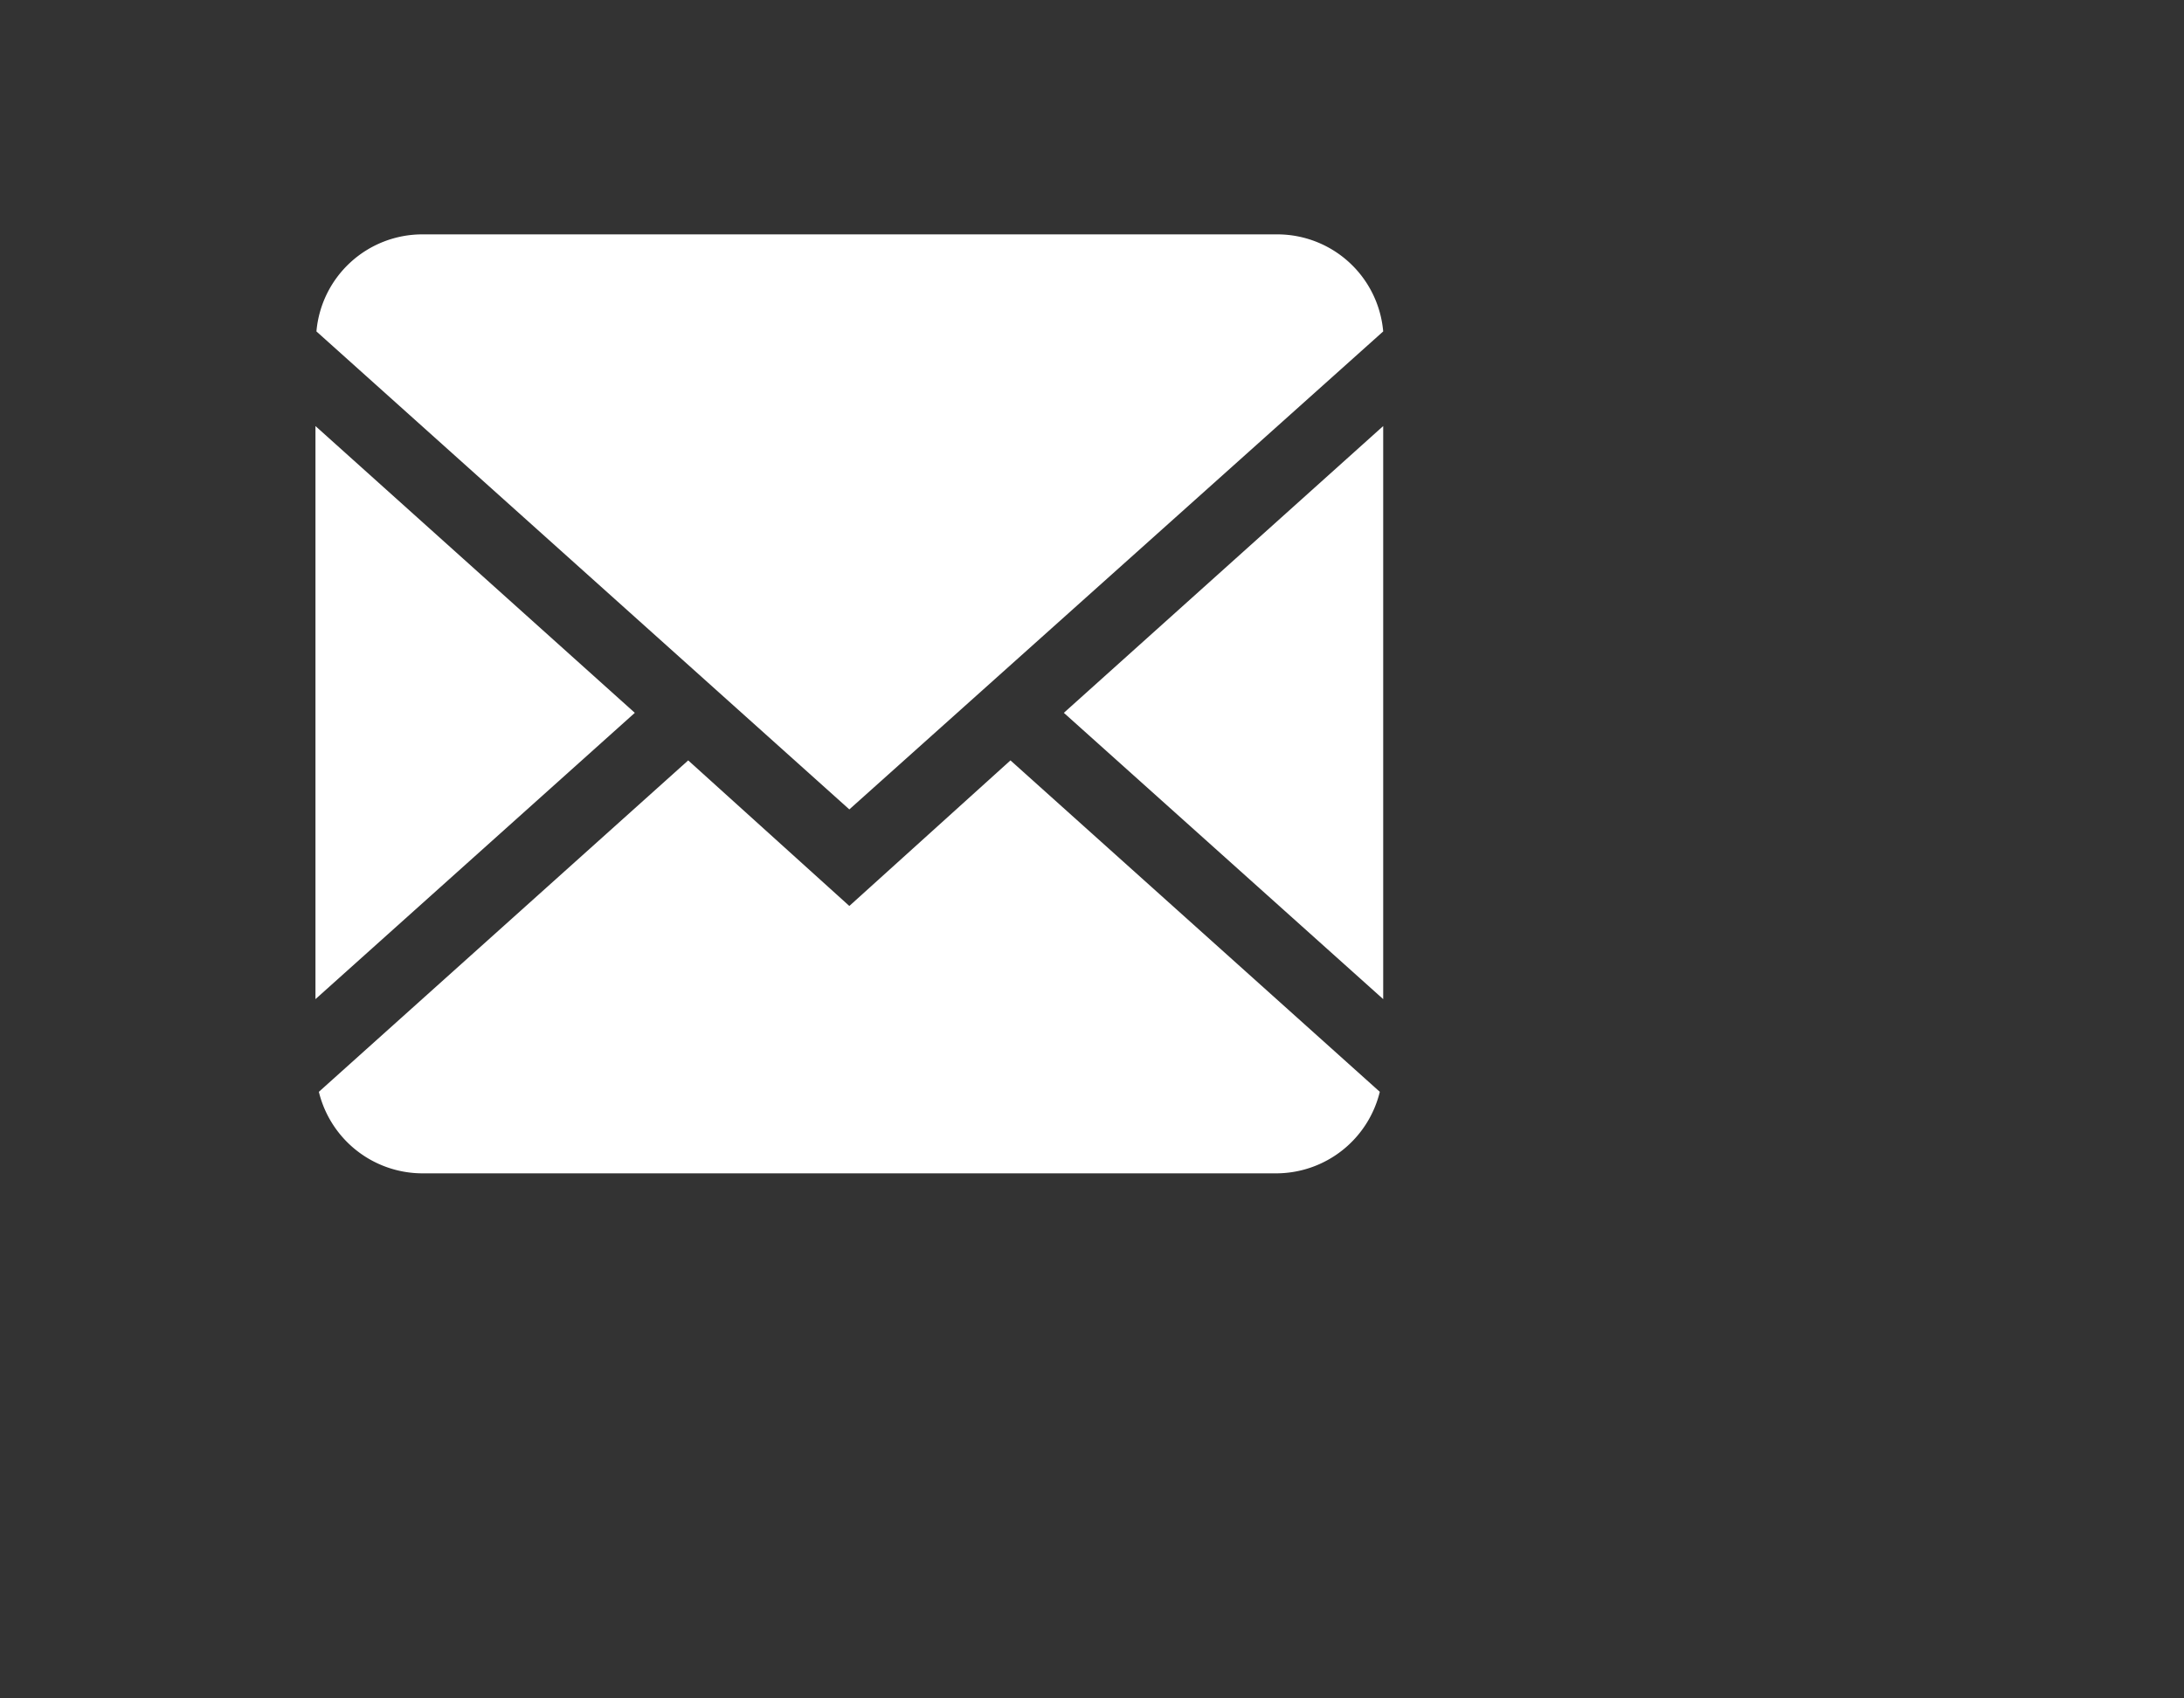
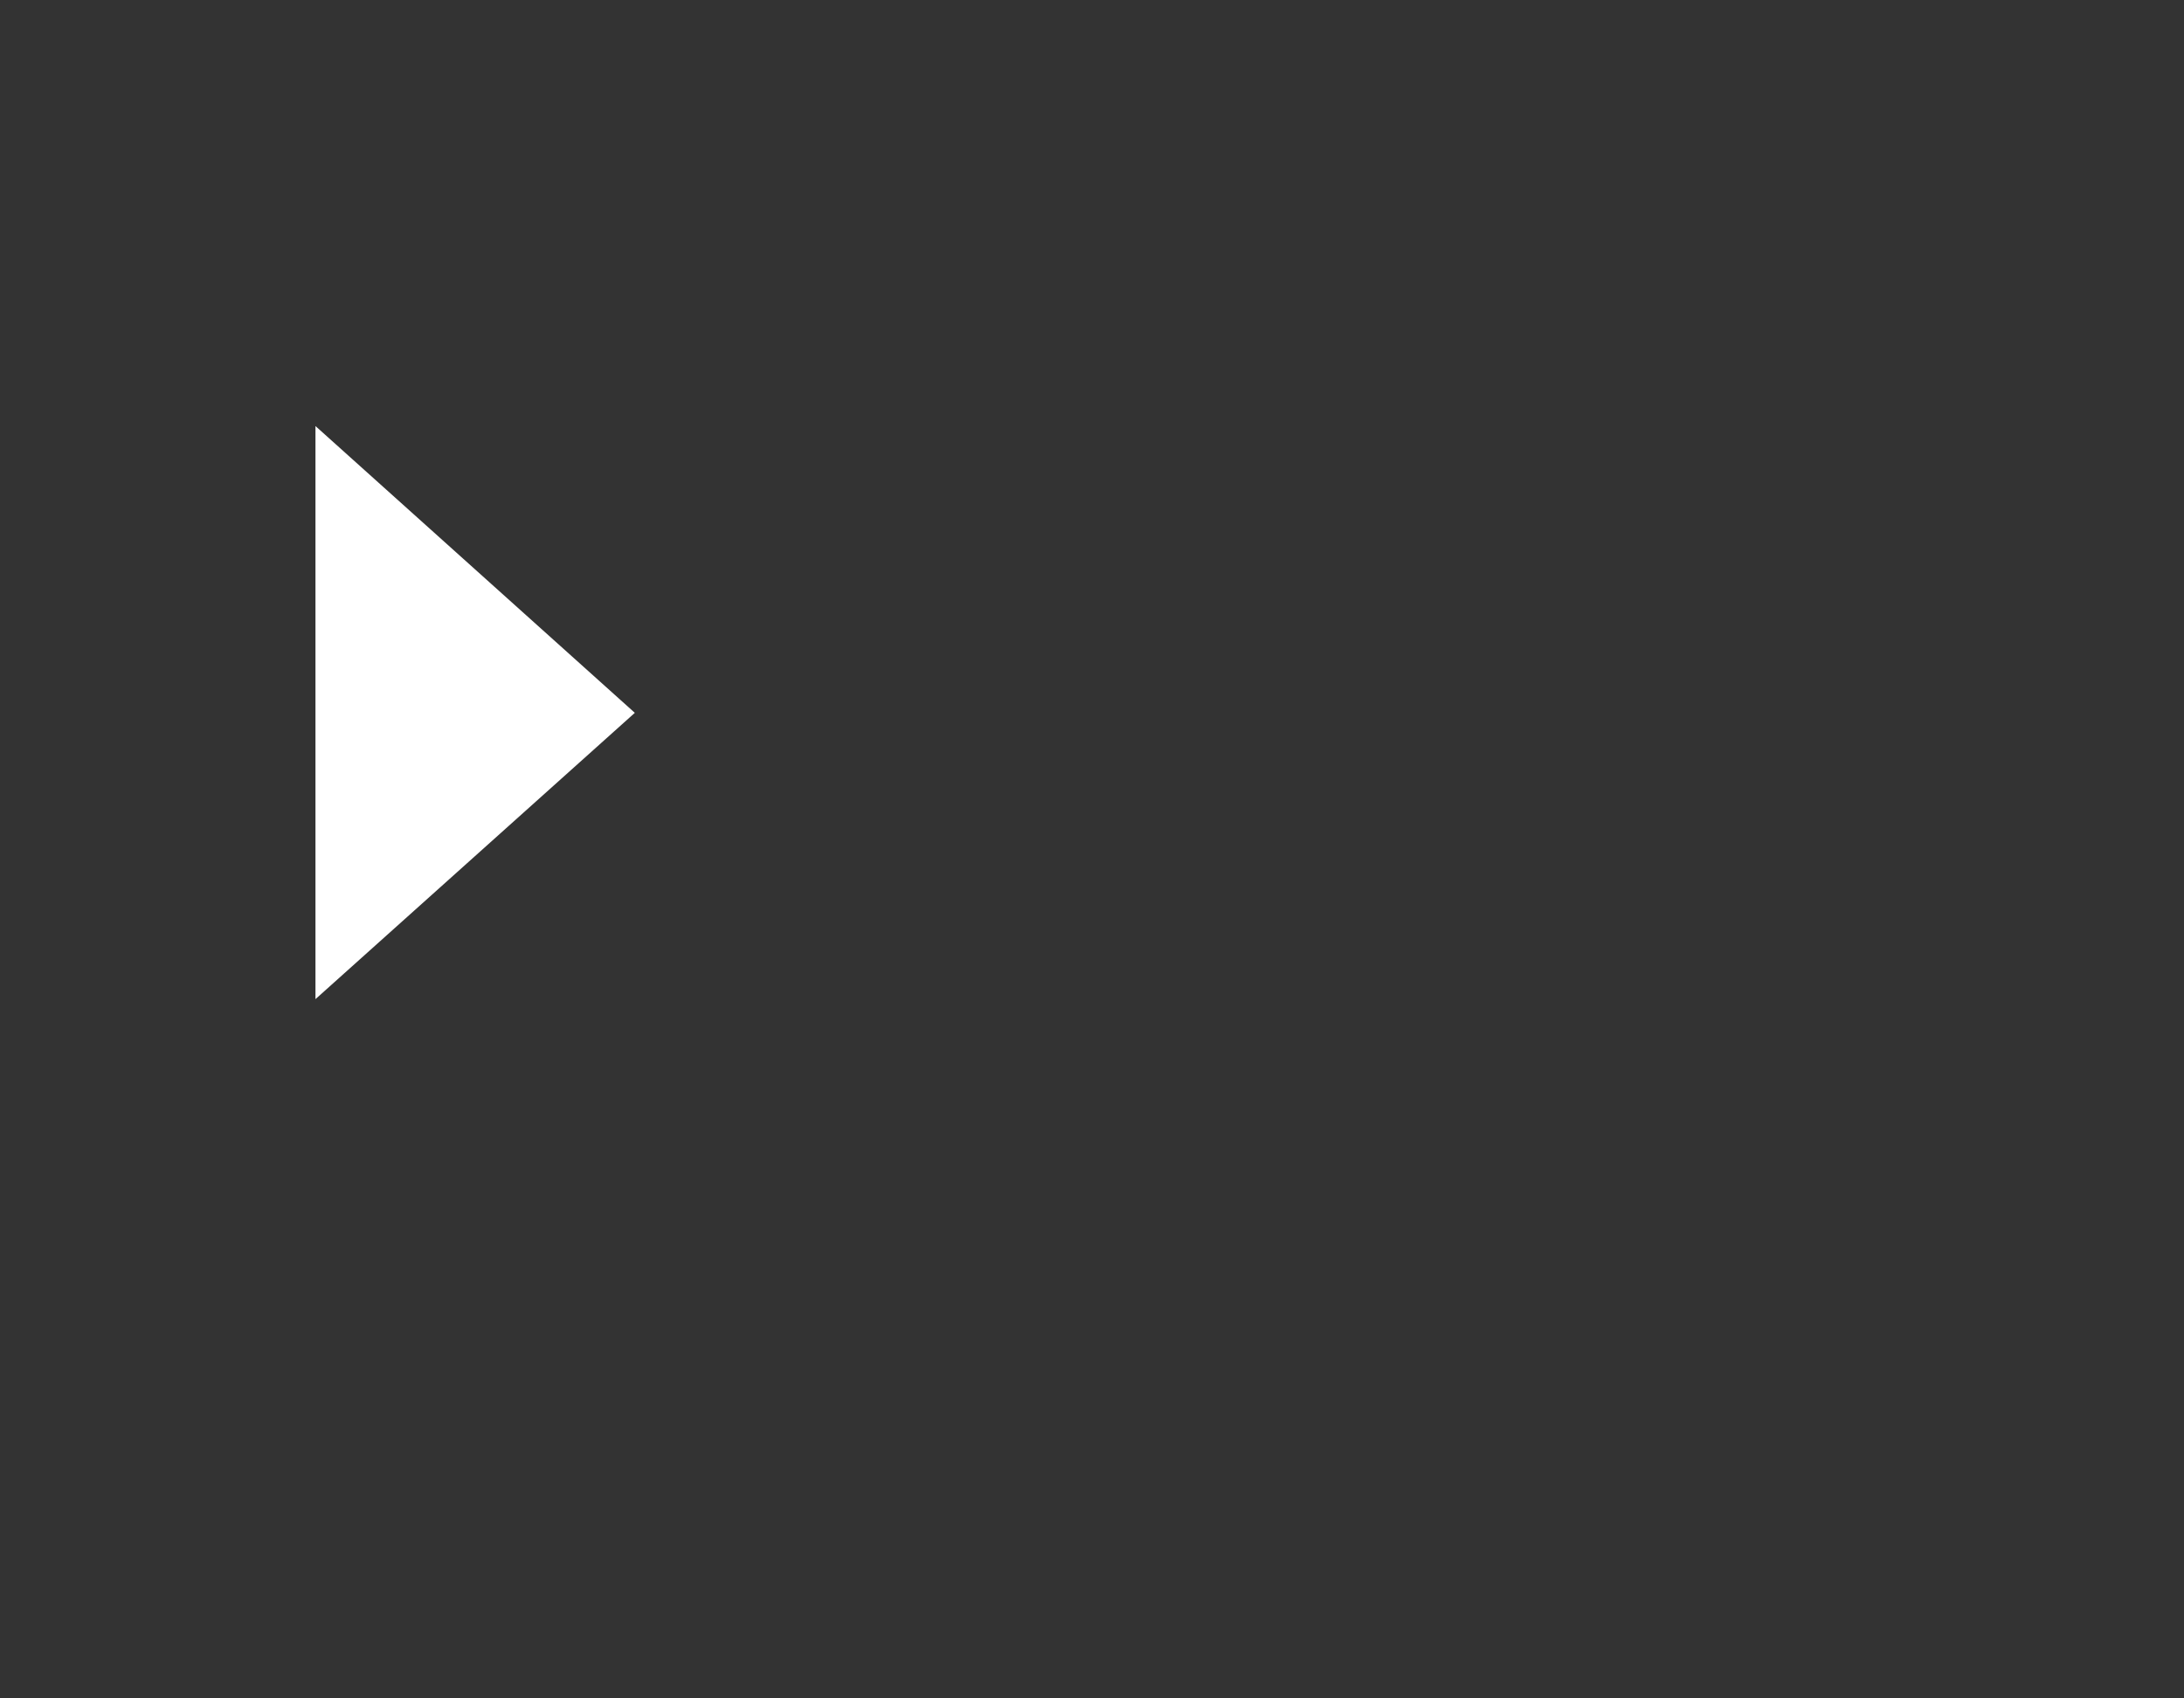
<svg xmlns="http://www.w3.org/2000/svg" id="圖層_1" data-name="圖層 1" viewBox="0 0 45 35">
  <rect x="0" y="0" width="45" height="35" fill="#333333" stroke="none" />
  <title>mail-icon-white</title>
  <rect width="45" height="35" style="fill:none" />
-   <polygon points="21.92 14.69 28.5 20.59 28.5 8.78 21.92 14.69" style="fill:#fff;fill-rule:evenodd" />
-   <path d="M17.5,16.68l11-9.85a2.19,2.19,0,0,0-2.18-2H8.7a2.19,2.19,0,0,0-2.18,2Z" style="fill:#fff;fill-rule:evenodd" />
-   <path d="M20.82,15.67l-3.32,3-3.32-3L6.57,22.5A2.2,2.2,0,0,0,8.7,24.18H26.3a2.2,2.2,0,0,0,2.13-1.68Z" style="fill:#fff;fill-rule:evenodd" />
  <polygon points="13.08 14.69 6.5 8.78 6.5 20.59 13.08 14.69" style="fill:#fff;fill-rule:evenodd" />
</svg>